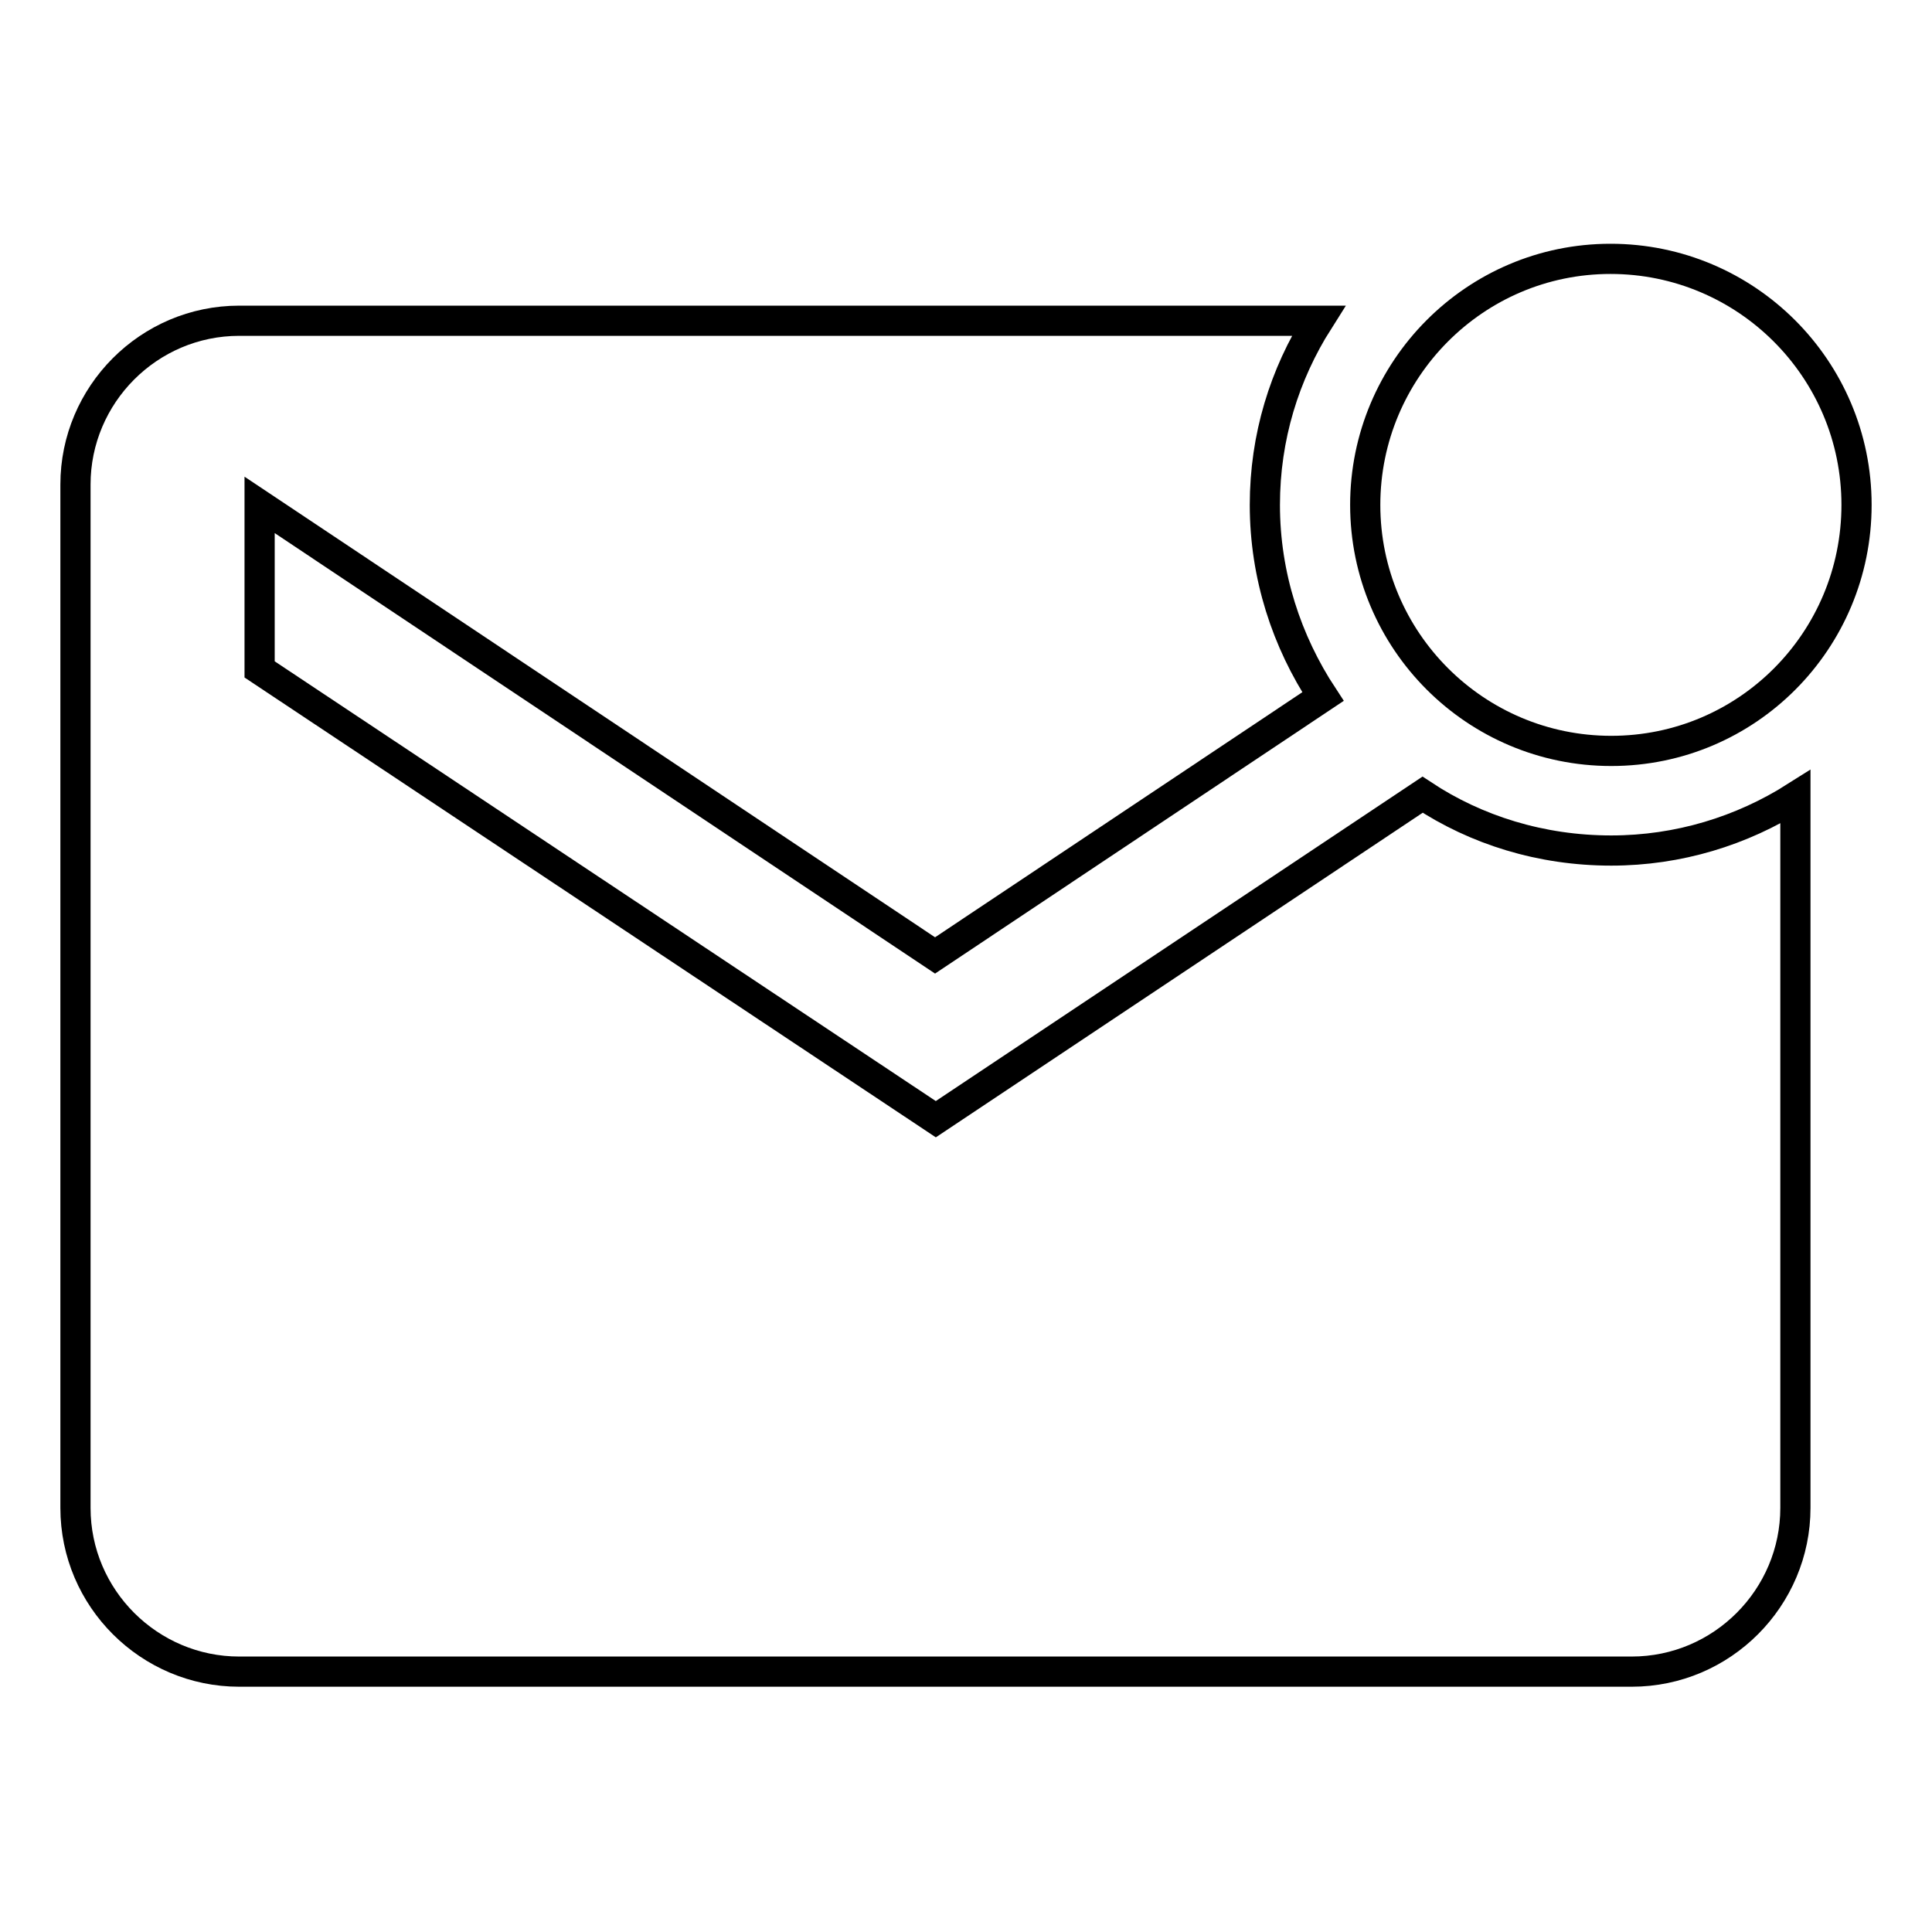
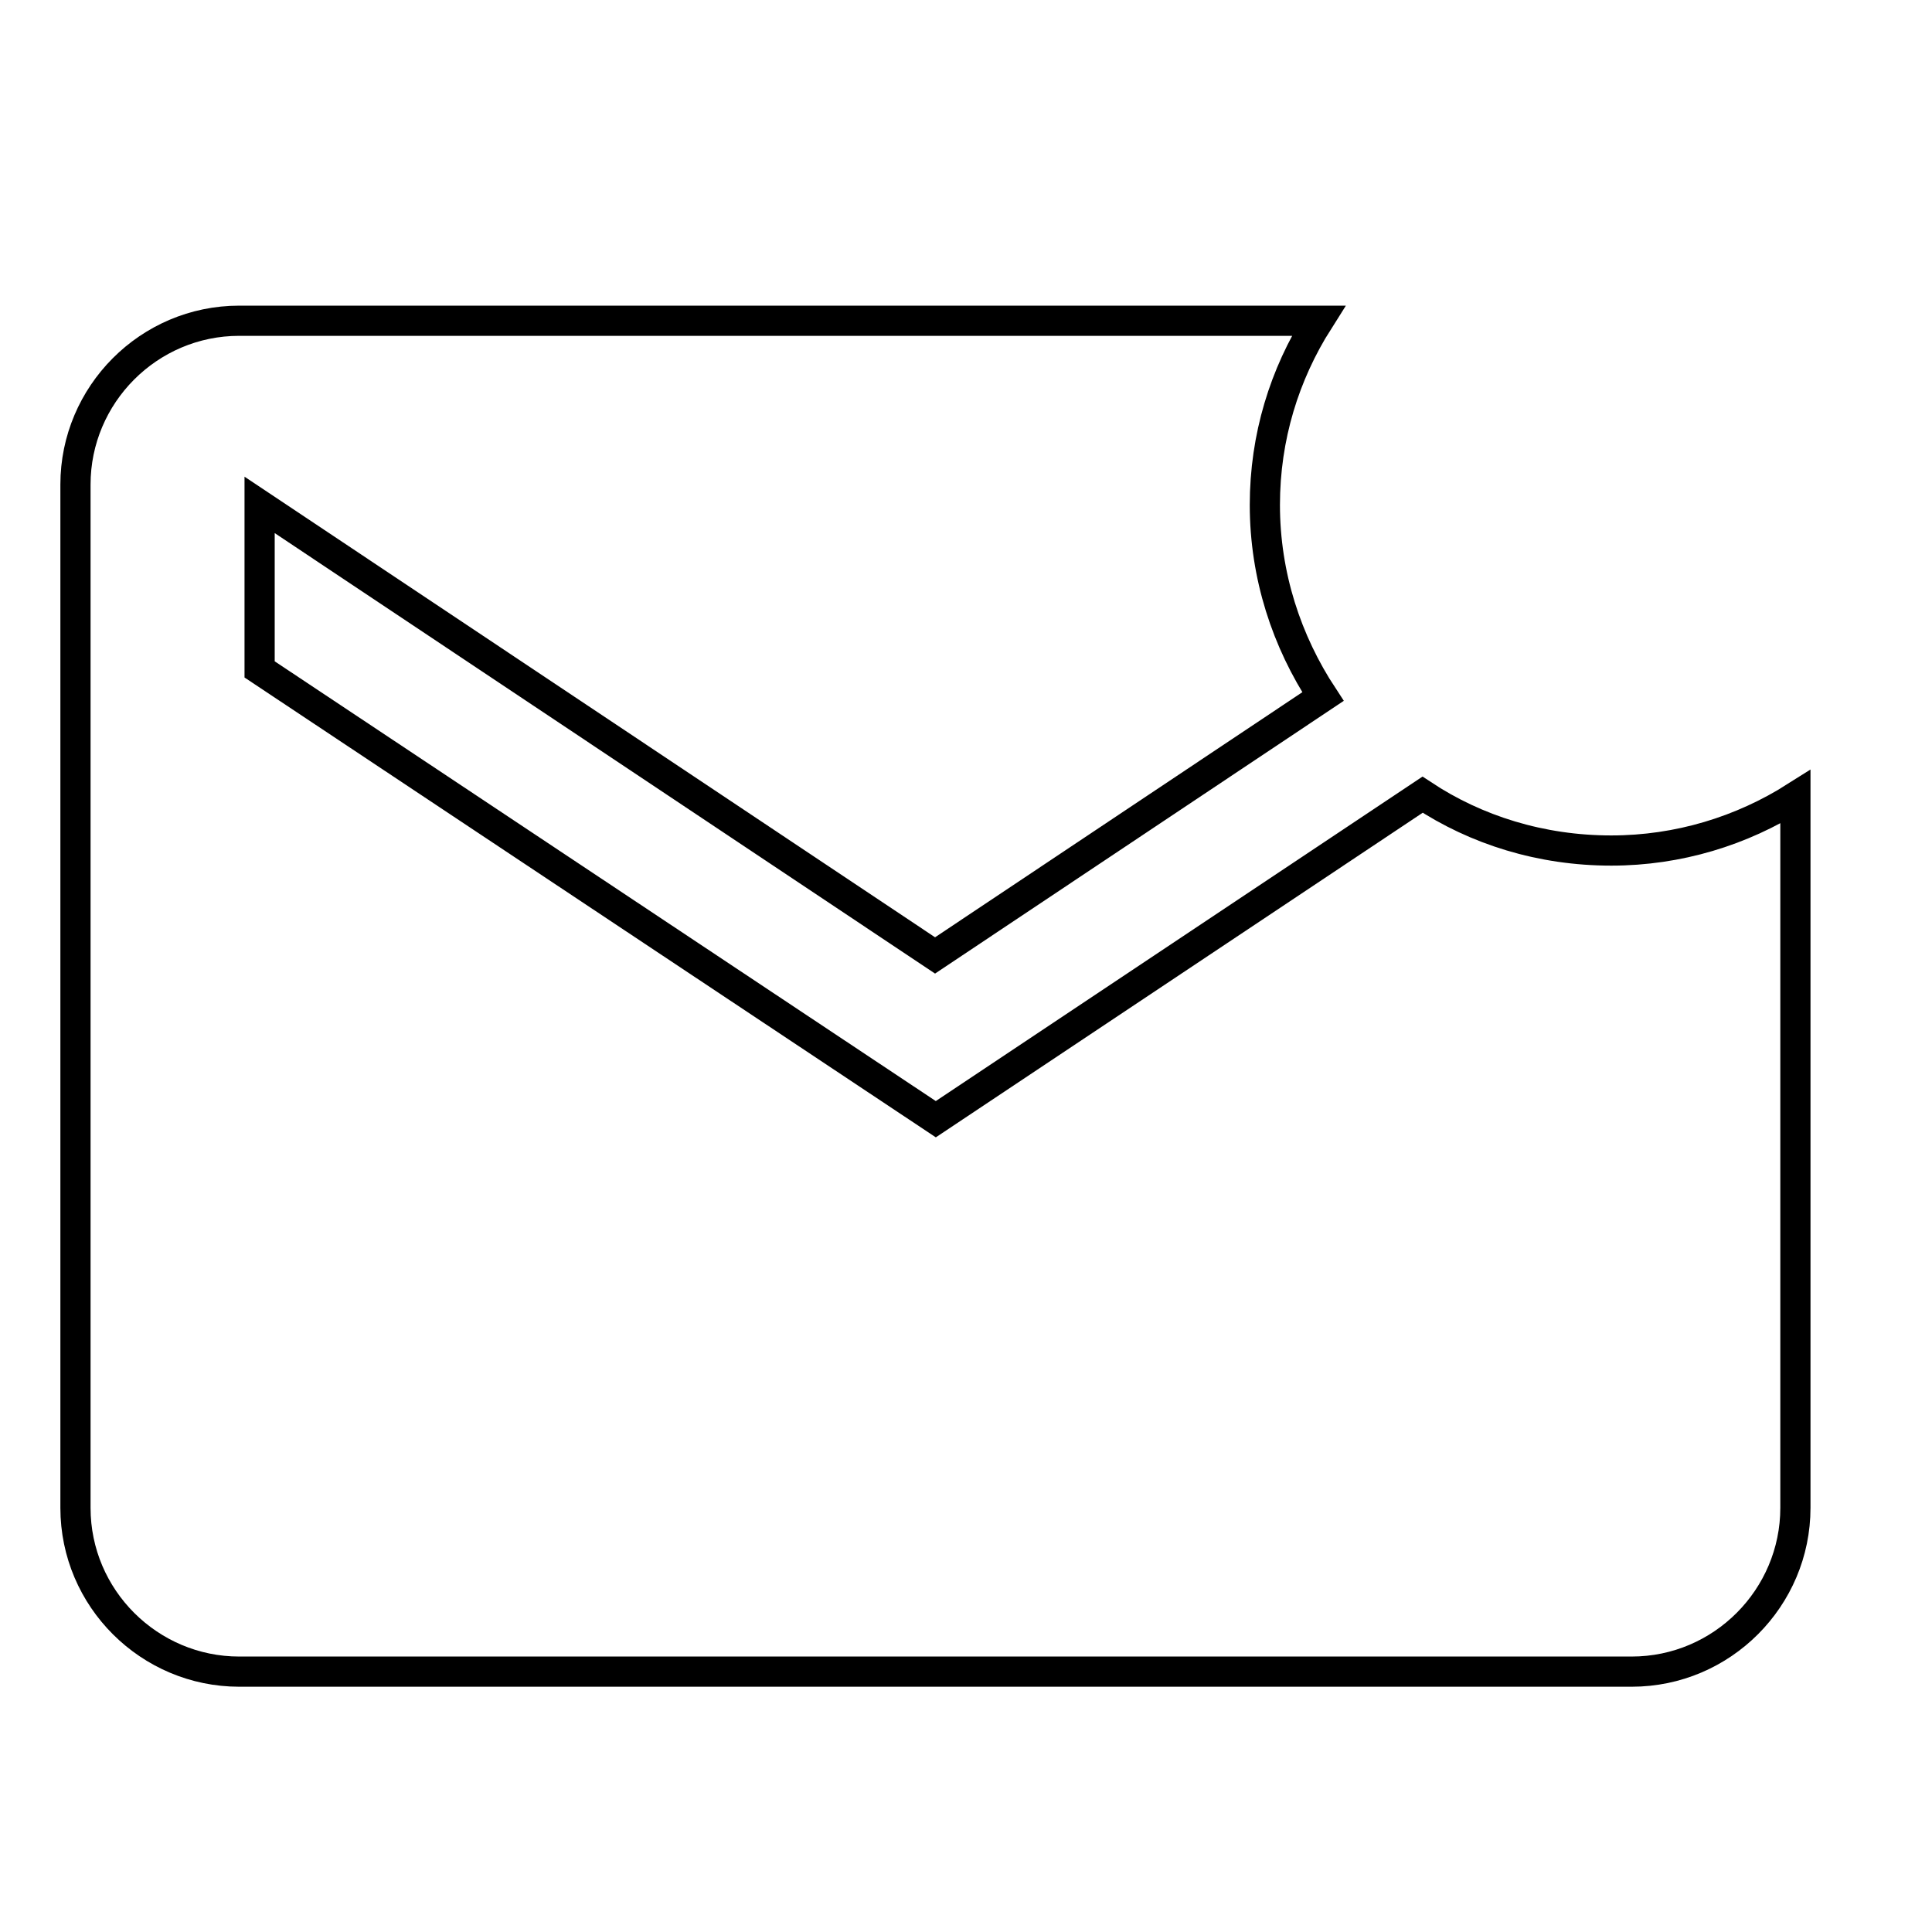
<svg xmlns="http://www.w3.org/2000/svg" version="1.1" x="0px" y="0px" viewBox="0 0 256 256" enable-background="new 0 0 256 256" xml:space="preserve">
  <g>
-     <path stroke-width="4" fill-opacity="0" stroke="#000000" d="M180.9,66.9c0,18,14.6,32.6,32.6,32.6S246,84.9,246,66.9c0-18-14.6-32.6-32.6-32.6S180.9,49,180.9,66.9z" />
    <path stroke-width="4" fill-opacity="0" stroke="#000000" d="M188.5,105.3l-64.5,43L34.4,88.7V66.9l89.5,59.7l51.4-34.3c-4.8-7.3-7.7-16-7.7-25.4c0-9,2.6-17.3,7.1-24.4 h-143c-12,0-21.7,9.8-21.7,21.7v135.6c0,12,9.8,21.7,21.7,21.7h184.5c12,0,21.7-9.8,21.7-21.7v-94.2c-7.1,4.5-15.5,7.1-24.4,7.1 C204.2,112.7,195.6,110,188.5,105.3L188.5,105.3z" />
  </g>
</svg>